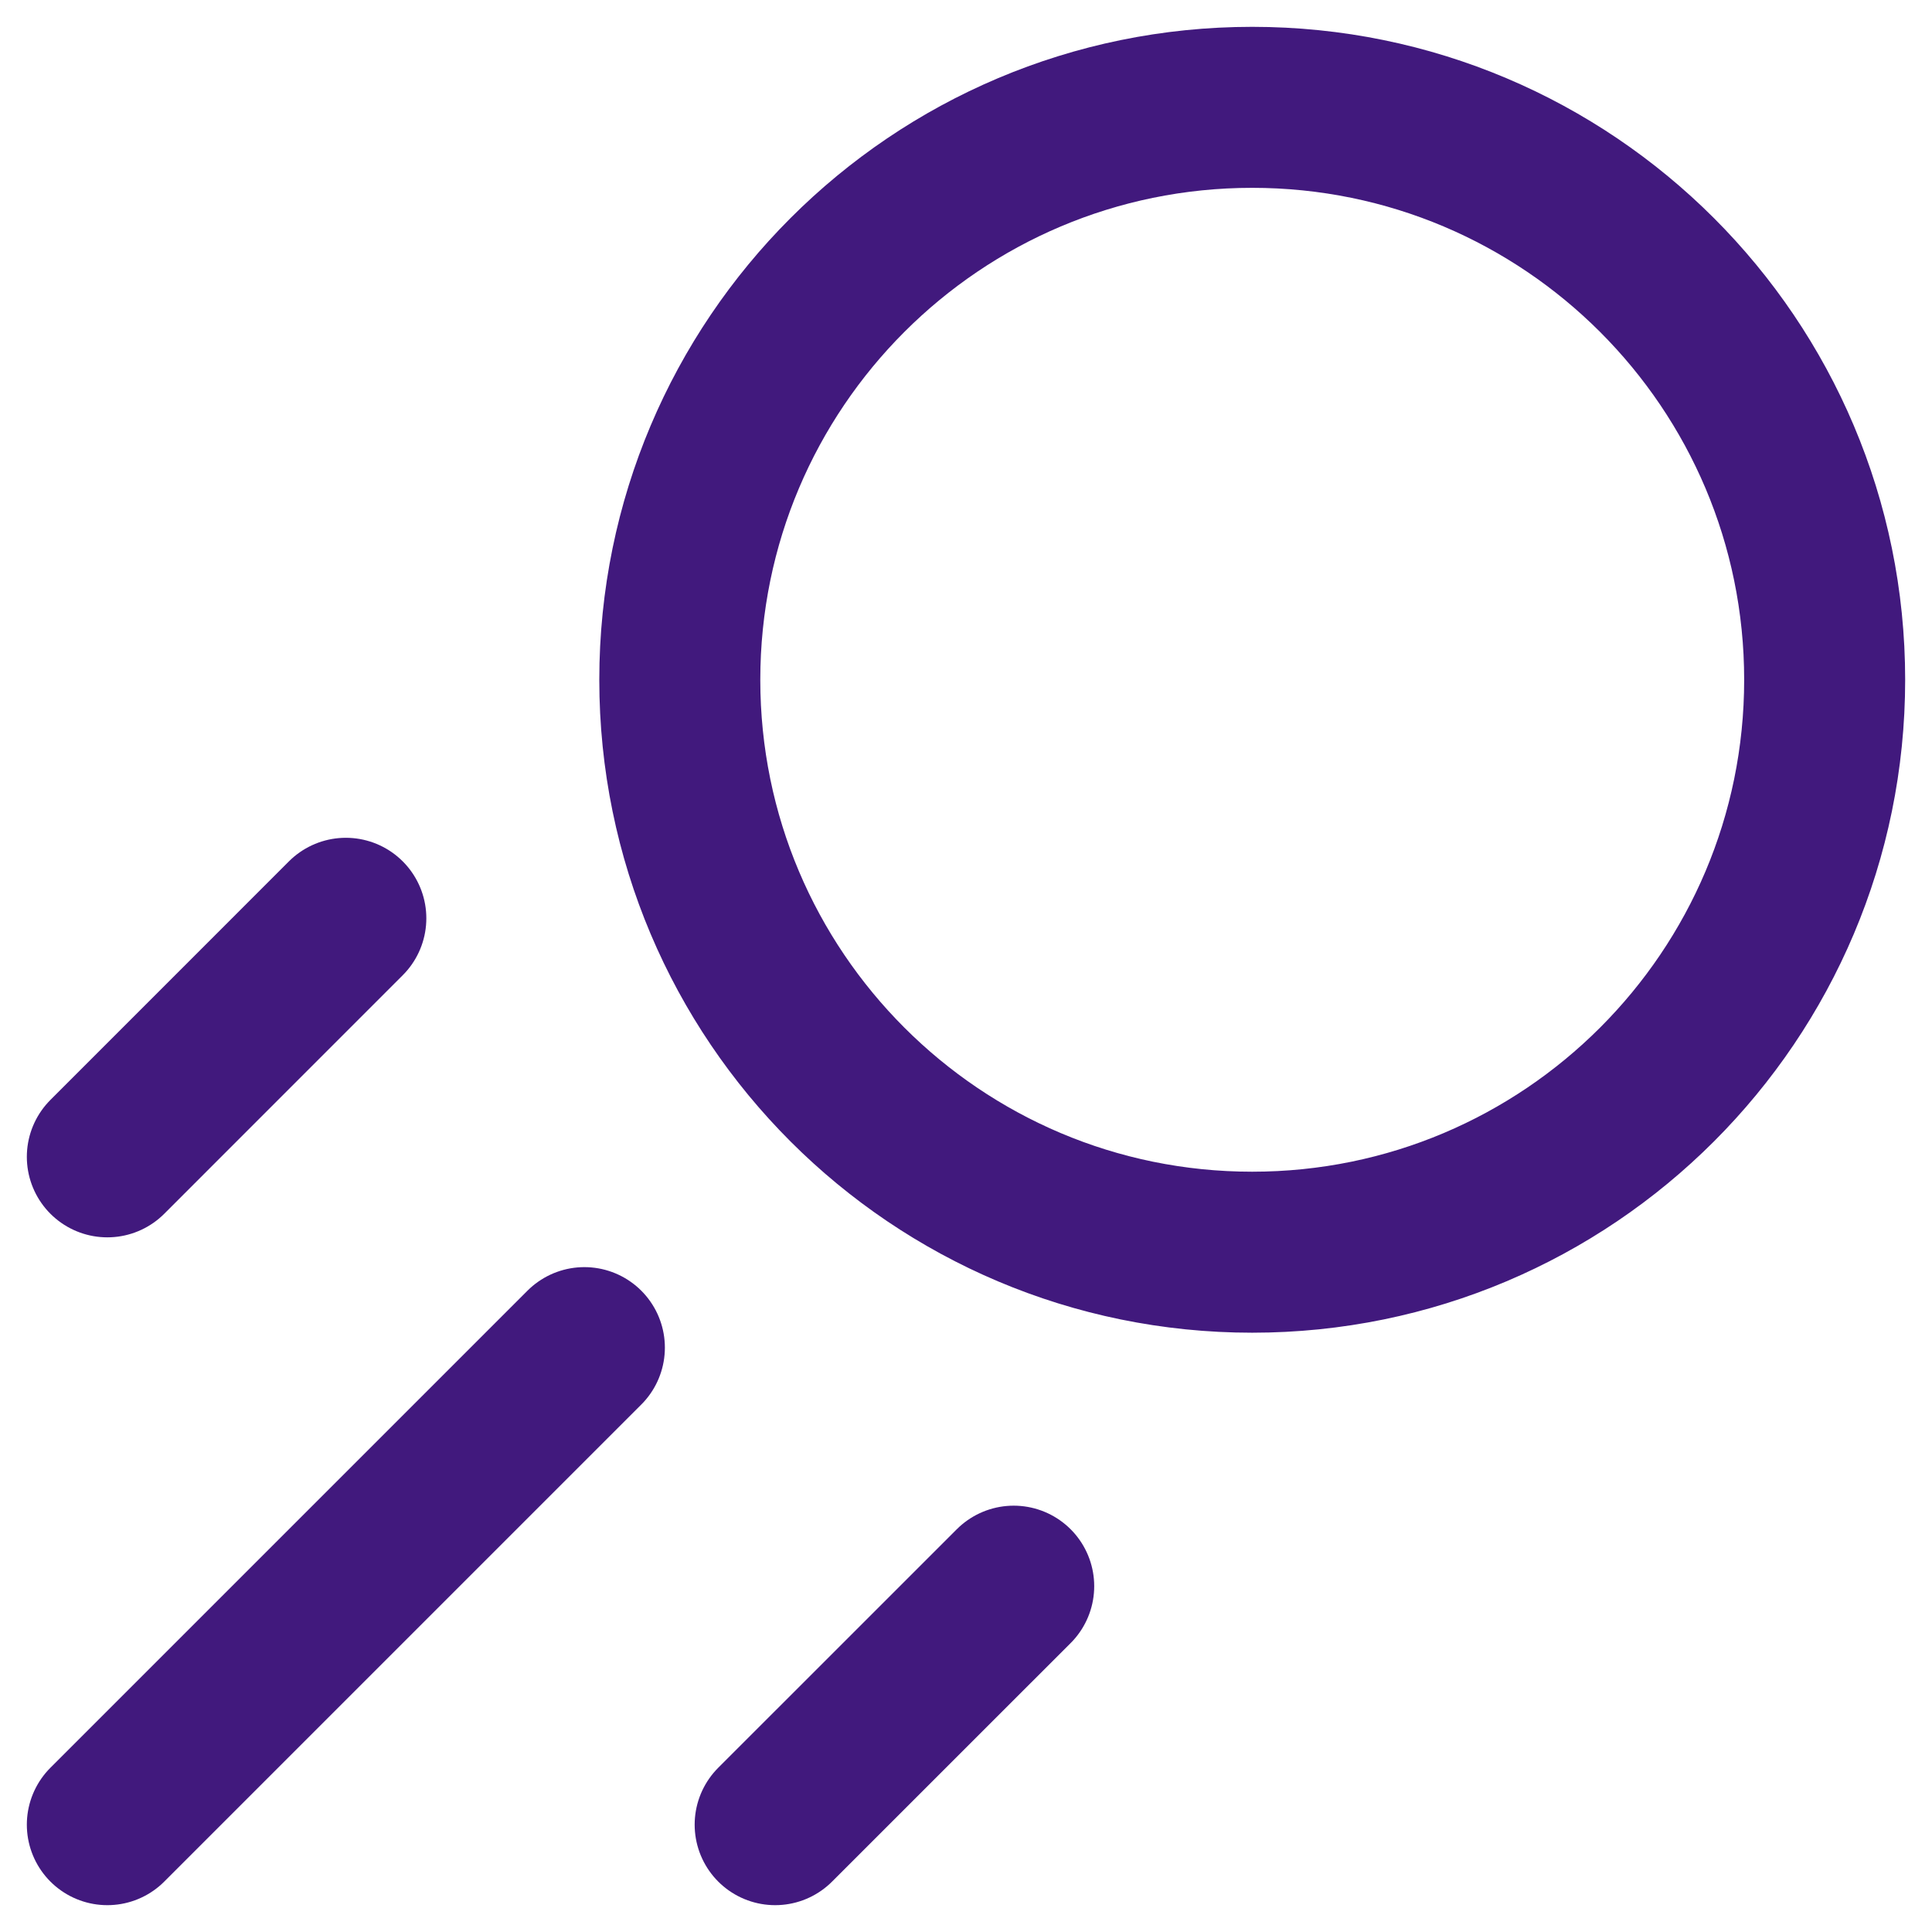
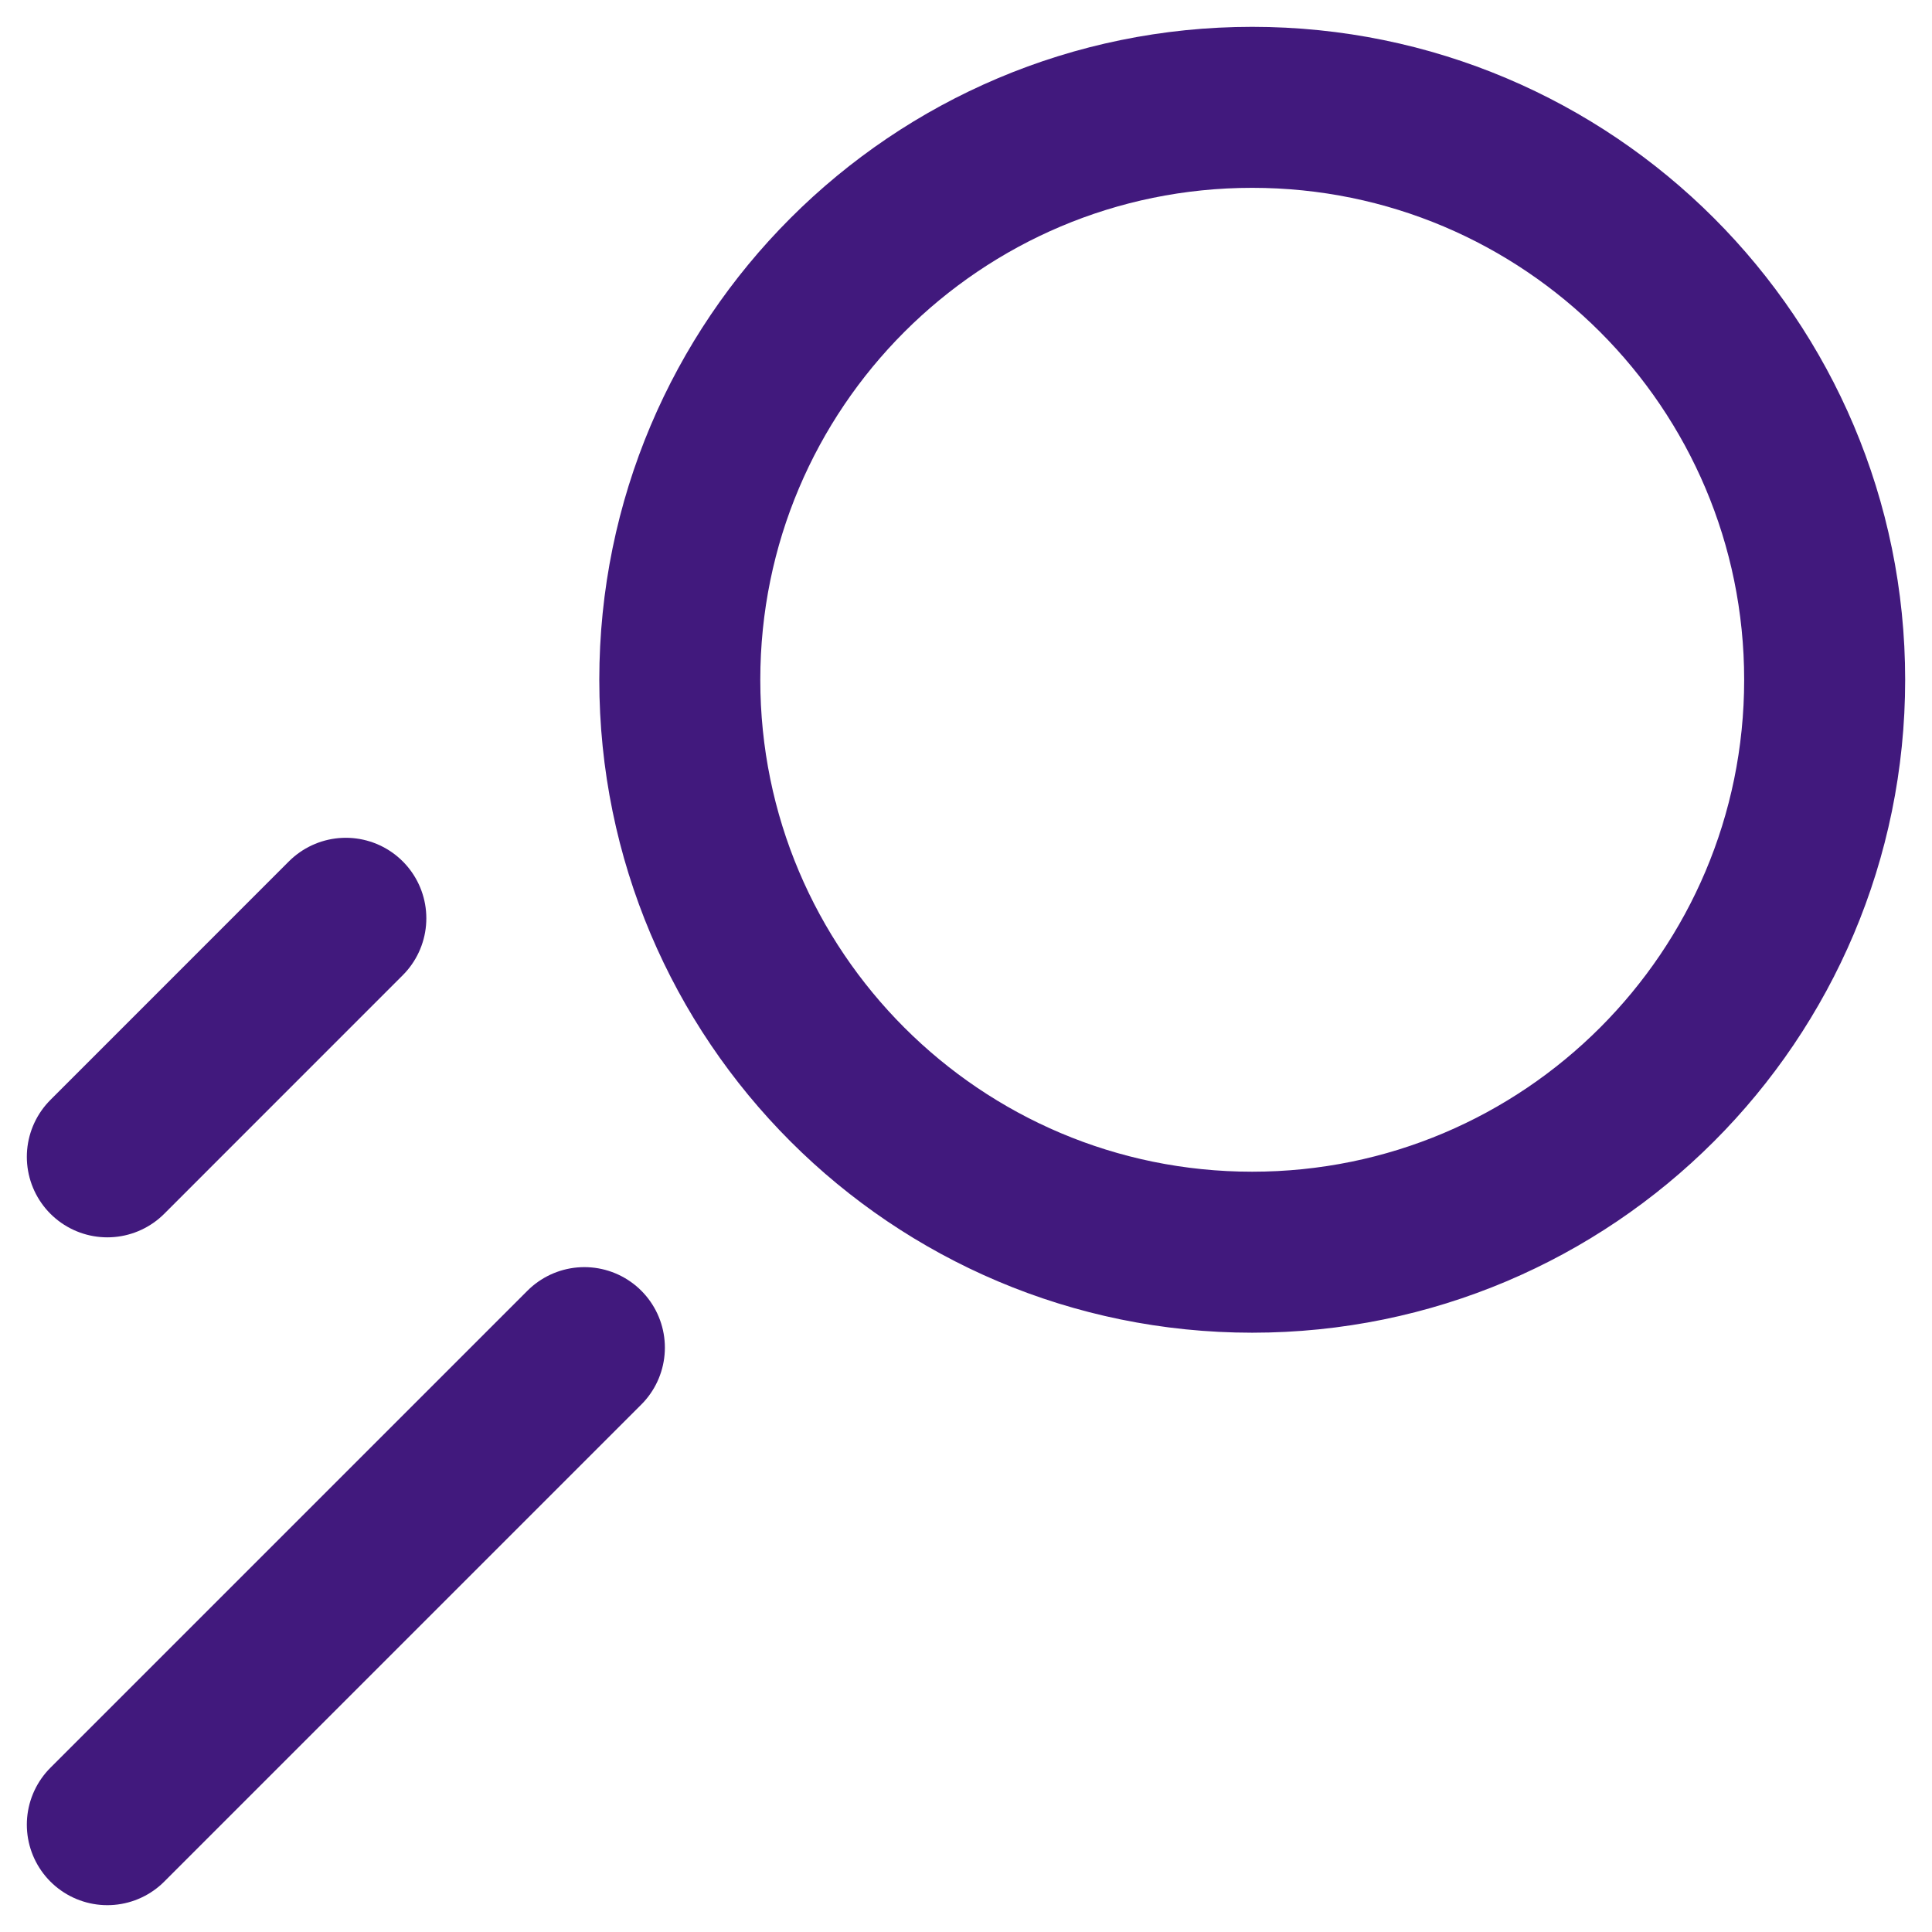
<svg xmlns="http://www.w3.org/2000/svg" width="36" height="36" viewBox="0 0 36 36" fill="none">
-   <path d="M2 34L10.889 25.111M14.444 34L18.889 29.556M2 21.556L6.444 17.111M34 12.667C34 18.558 29.224 23.333 23.333 23.333C17.442 23.333 12.667 18.558 12.667 12.667C12.667 6.776 17.442 2 23.333 2C29.224 2 34 6.776 34 12.667Z" stroke="#41197D" stroke-width="3" stroke-linecap="round" stroke-linejoin="round" />
+   <path d="M2 34L10.889 25.111M14.444 34M2 21.556L6.444 17.111M34 12.667C34 18.558 29.224 23.333 23.333 23.333C17.442 23.333 12.667 18.558 12.667 12.667C12.667 6.776 17.442 2 23.333 2C29.224 2 34 6.776 34 12.667Z" stroke="#41197D" stroke-width="3" stroke-linecap="round" stroke-linejoin="round" />
</svg>